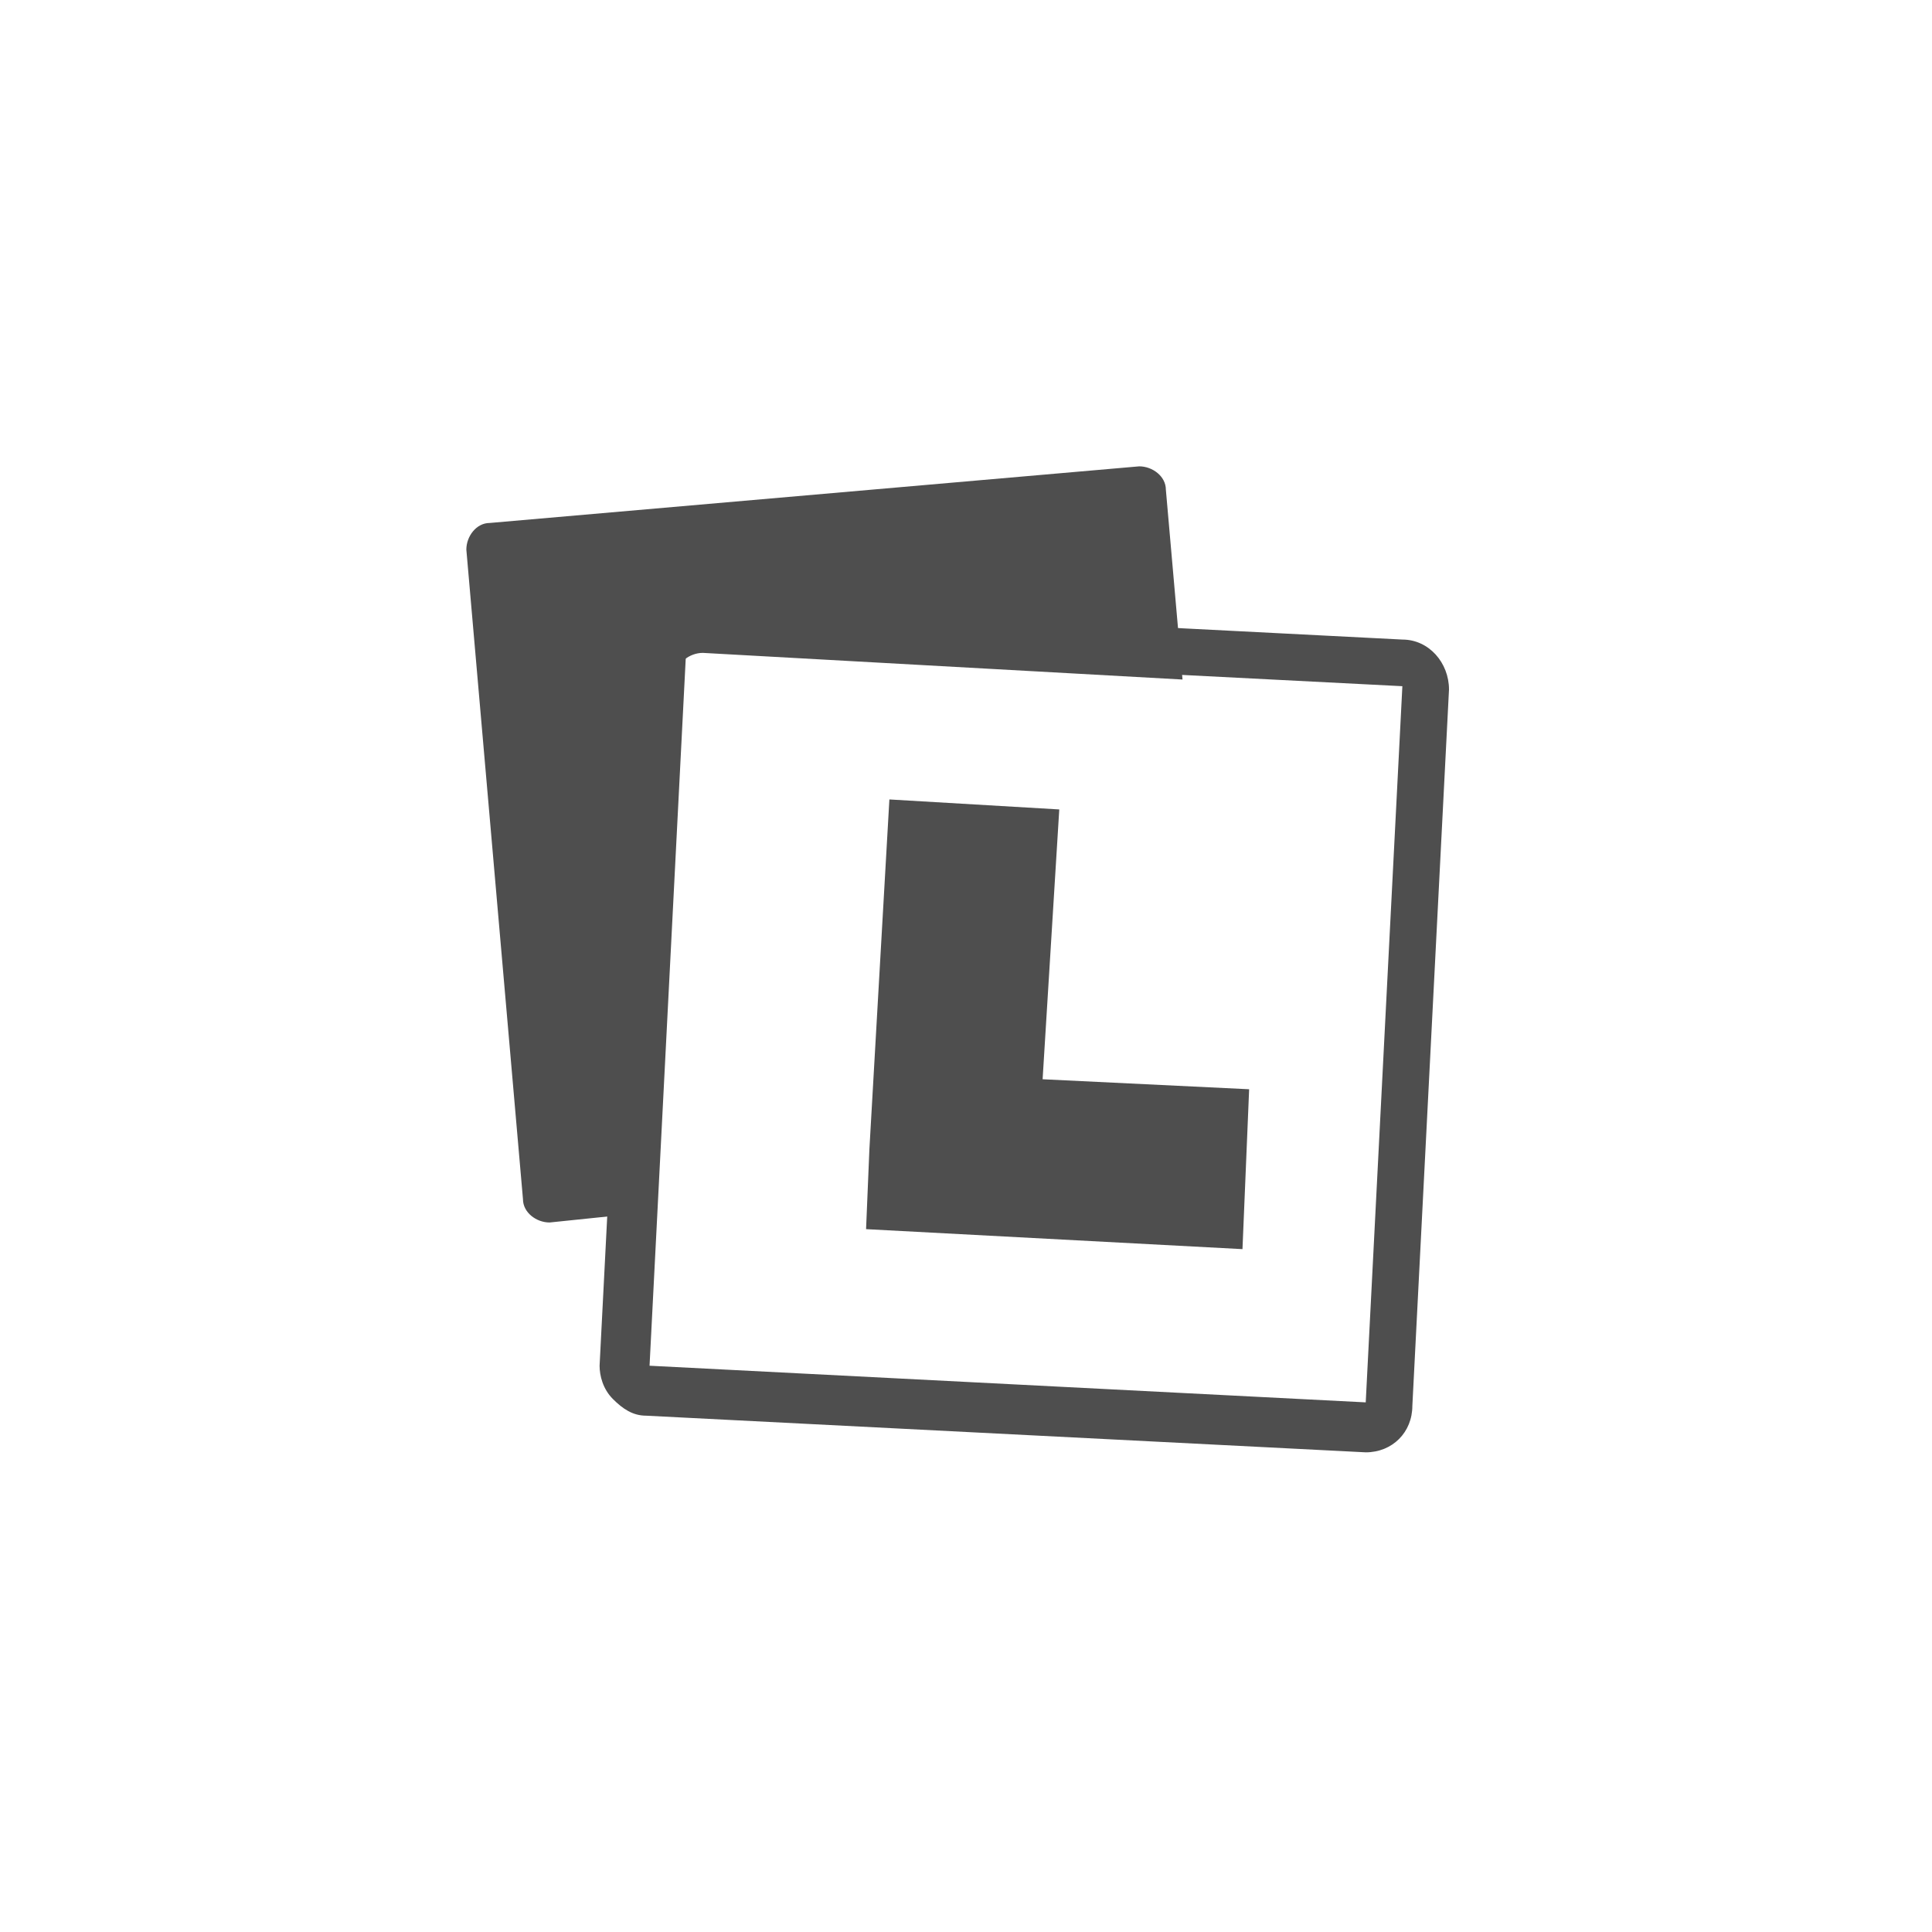
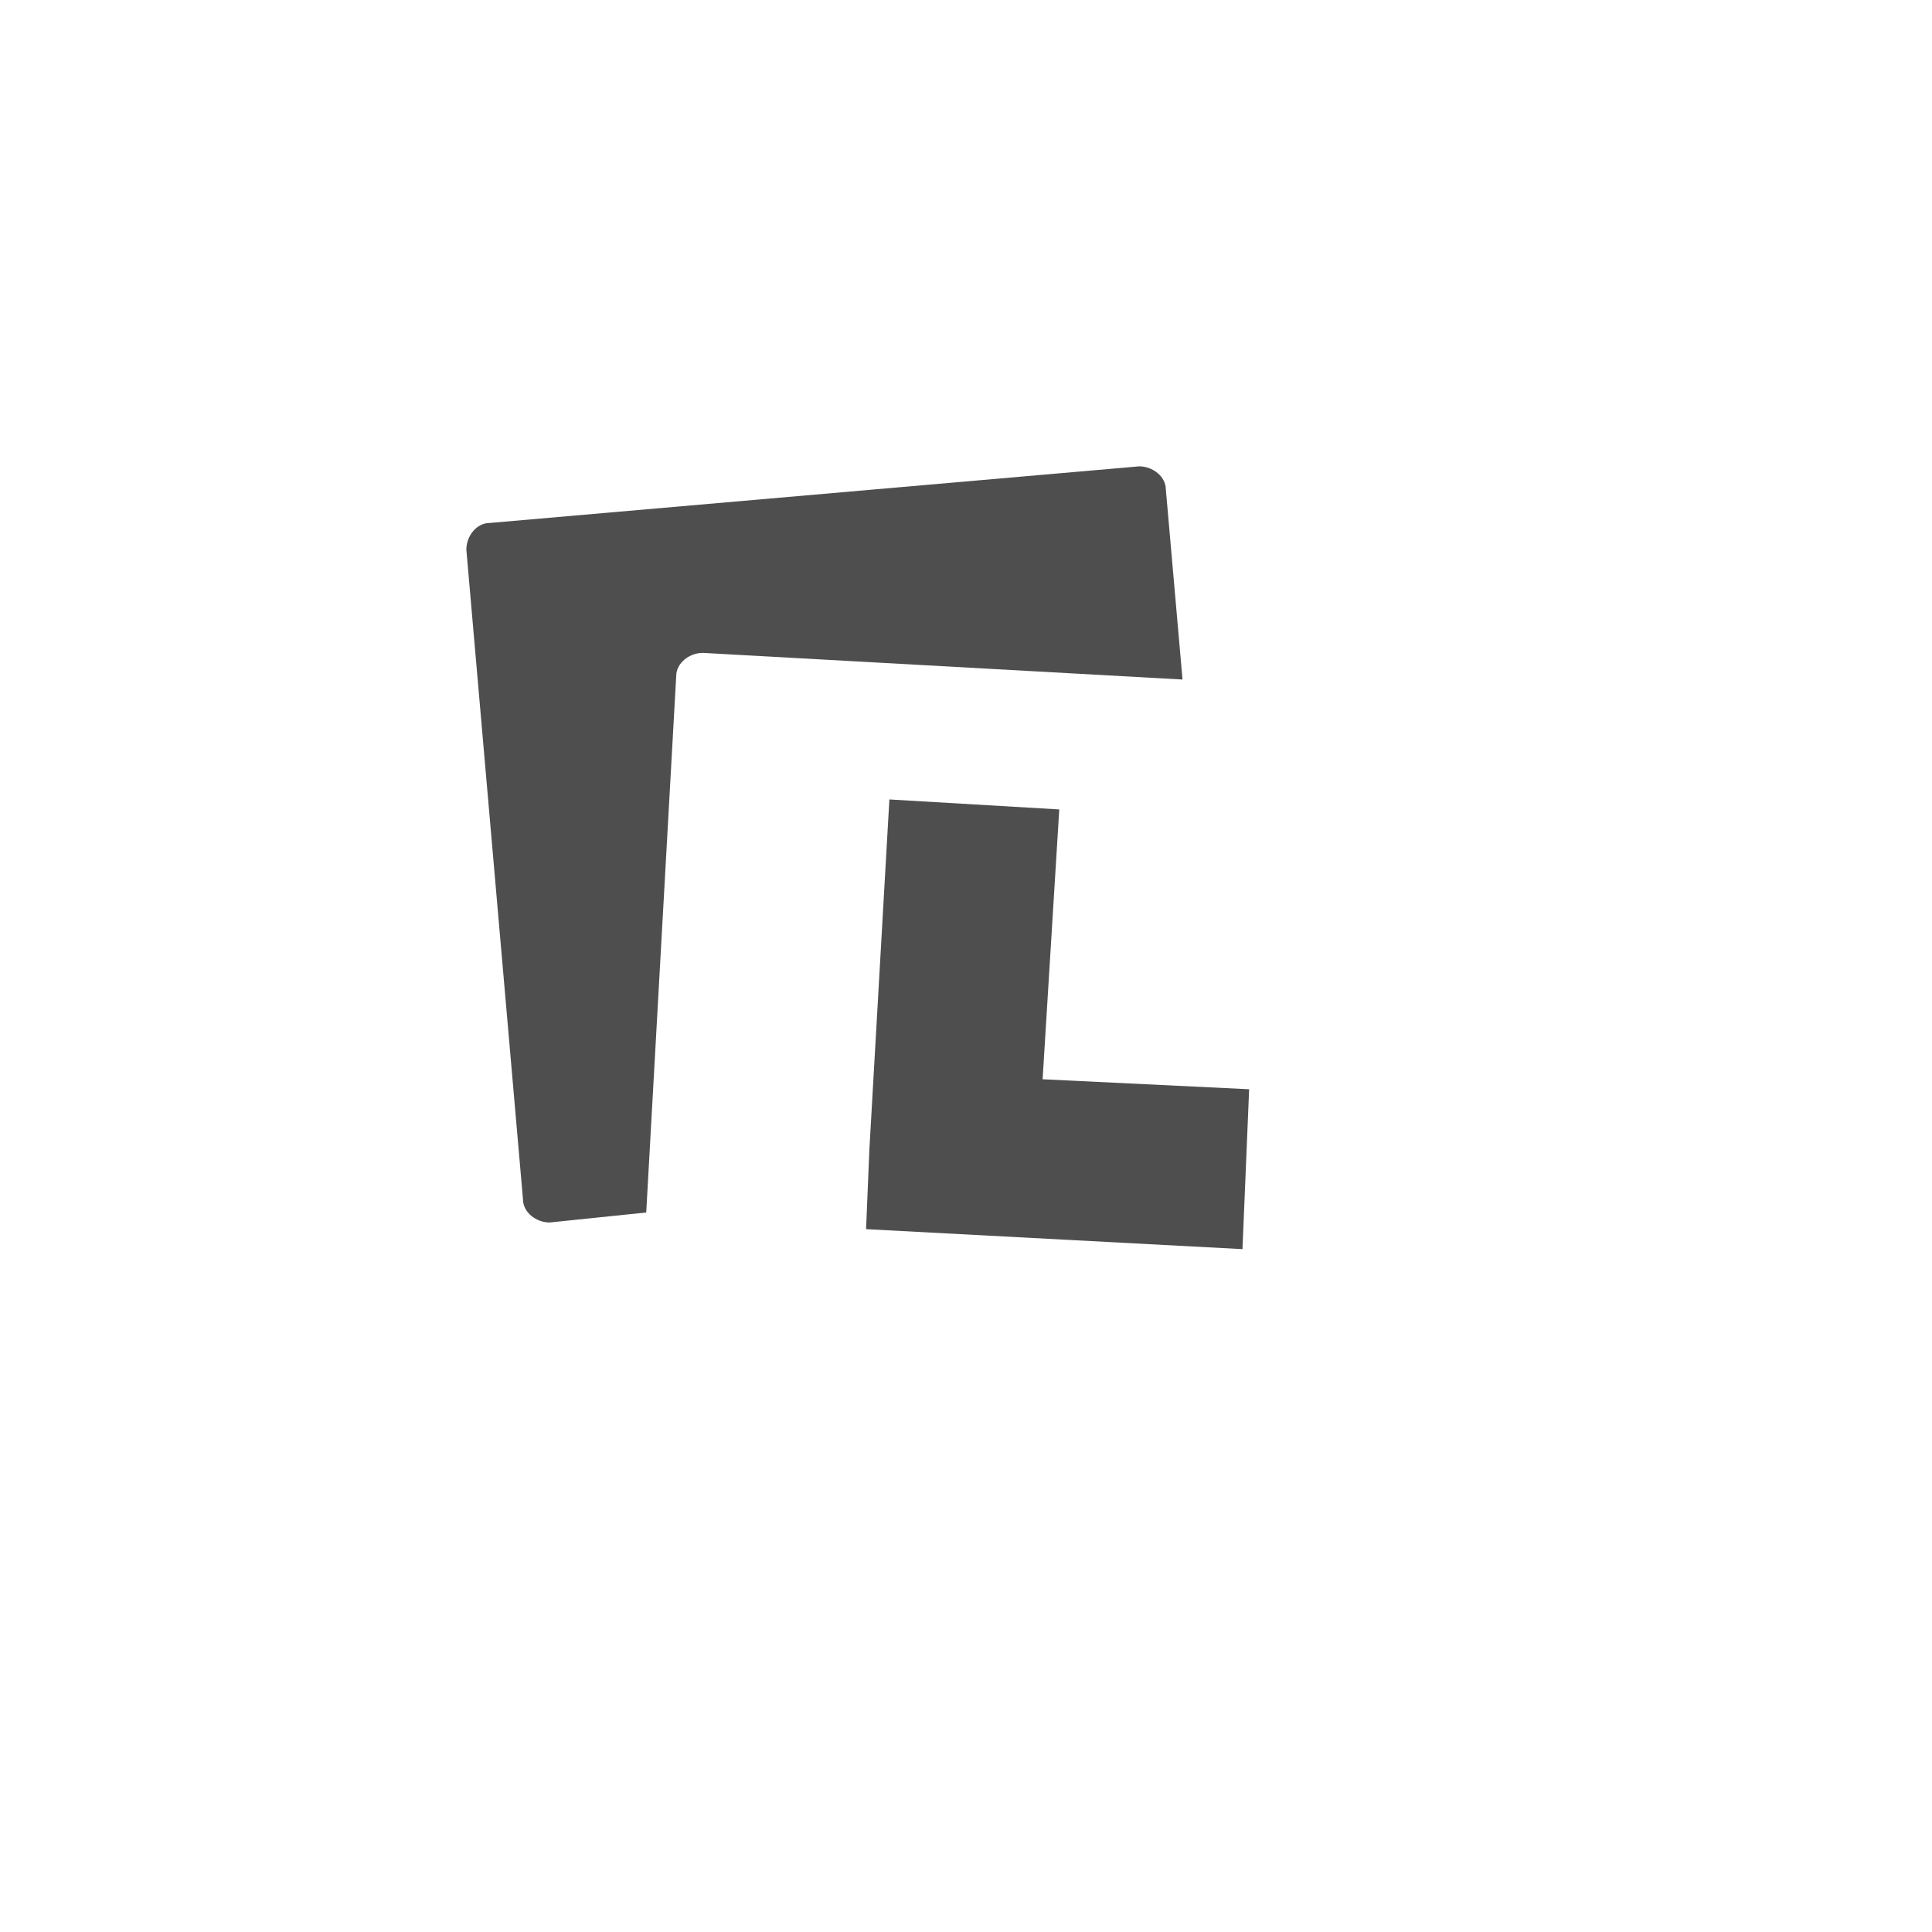
<svg xmlns="http://www.w3.org/2000/svg" version="1.1" id="Layer_1" x="0px" y="0px" viewBox="0 0 58 58" style="enable-background:new 0 0 58 58;" xml:space="preserve">
  <style type="text/css">
	.st0{fill-rule:evenodd;clip-rule:evenodd;fill:#4E4E4E;}
</style>
  <title>learner-driver</title>
  <desc>Created with Sketch.</desc>
  <g id="learner-driver">
    <g id="Group" transform="translate(5, 5)">
      <path id="Fill-17" class="st0" d="M15.3,15.3c0-0.4,0.4-0.7,0.8-0.7l14.4,0.8L30,9.7c0-0.4-0.4-0.7-0.8-0.7L9.7,10.7    c-0.4,0-0.7,0.4-0.7,0.8L10.7,31c0,0.4,0.4,0.7,0.8,0.7l2.9-0.3L15.3,15.3z" />
-       <path id="Fill-19" class="st0" d="M15.6,14.5L14.5,36L36,37.1l1.1-21.5L15.6,14.5z M36,38.6C36,38.6,35.9,38.6,36,38.6l-21.6-1.1    c-0.4,0-0.7-0.2-1-0.5c-0.3-0.3-0.4-0.7-0.4-1l1.1-21.5c0-0.8,0.7-1.4,1.5-1.4l21.5,1.1c0.8,0,1.4,0.7,1.4,1.5l-1.1,21.5    C37.4,38,36.8,38.6,36,38.6z" />
      <polygon id="Fill-21" class="st0" points="21.1,29.5 21.7,19 26.8,19.3 26.3,27.4 32.5,27.7 32.3,32.5 21,31.9   " />
    </g>
  </g>
</svg>